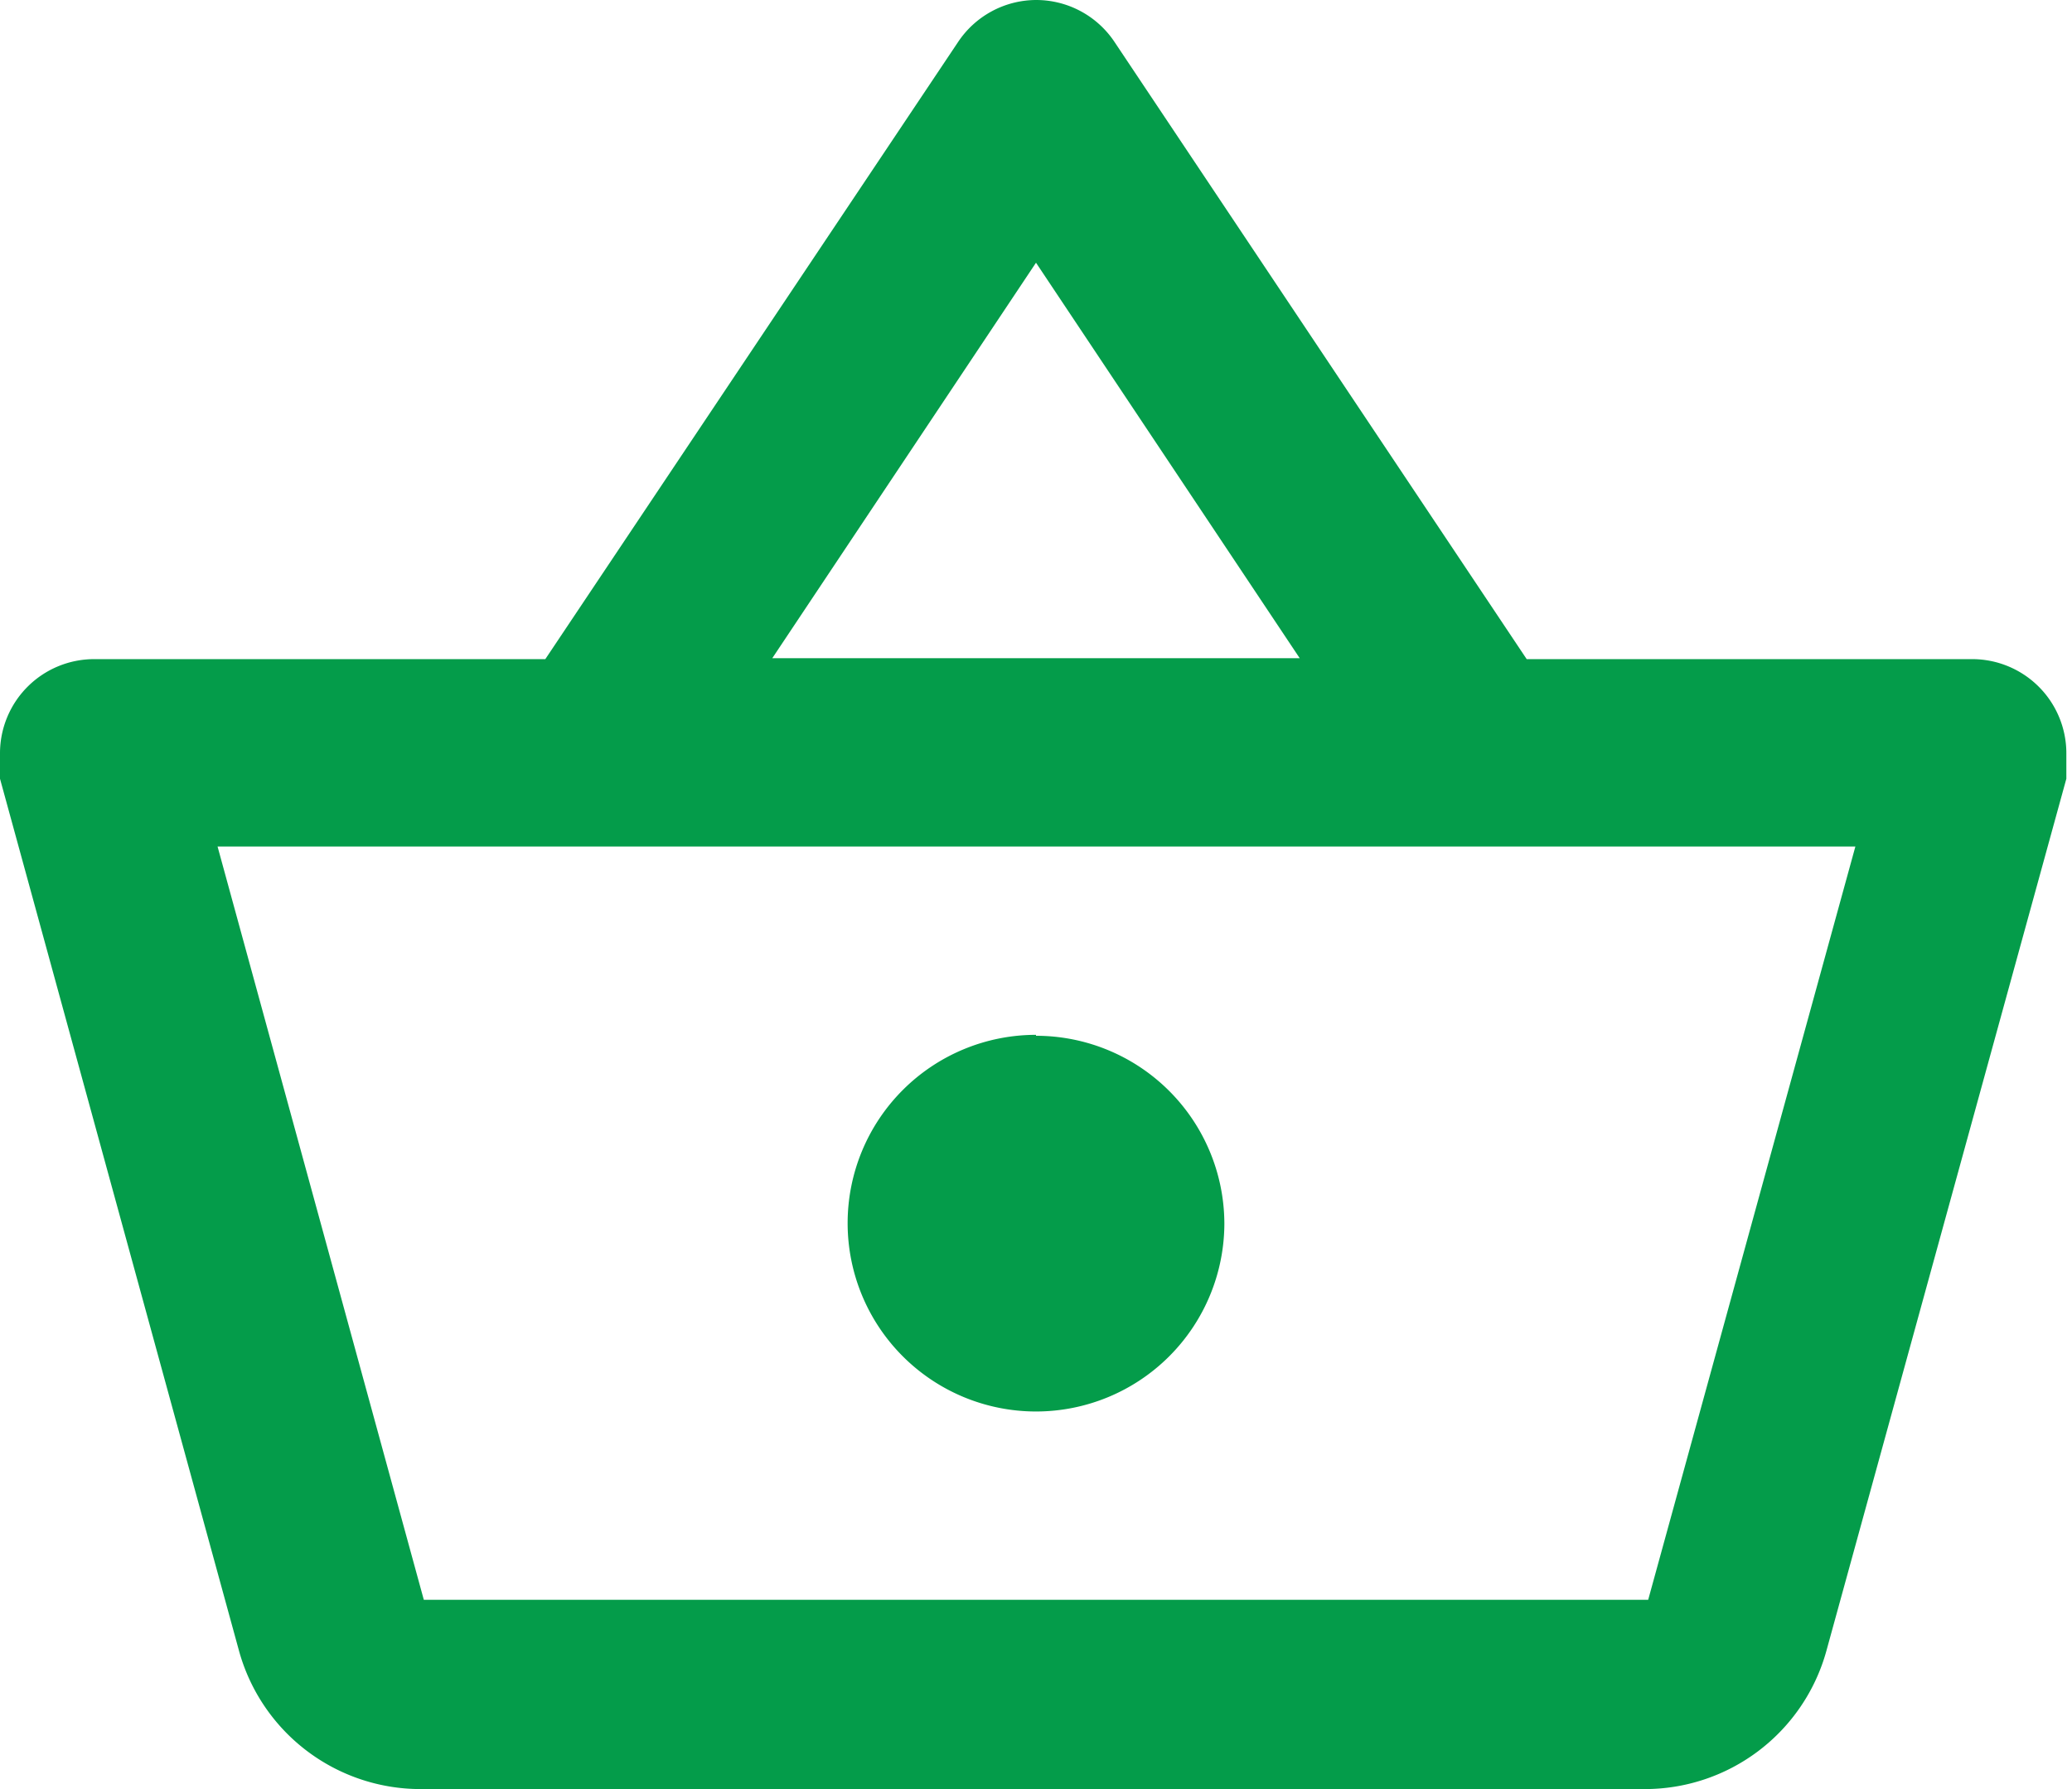
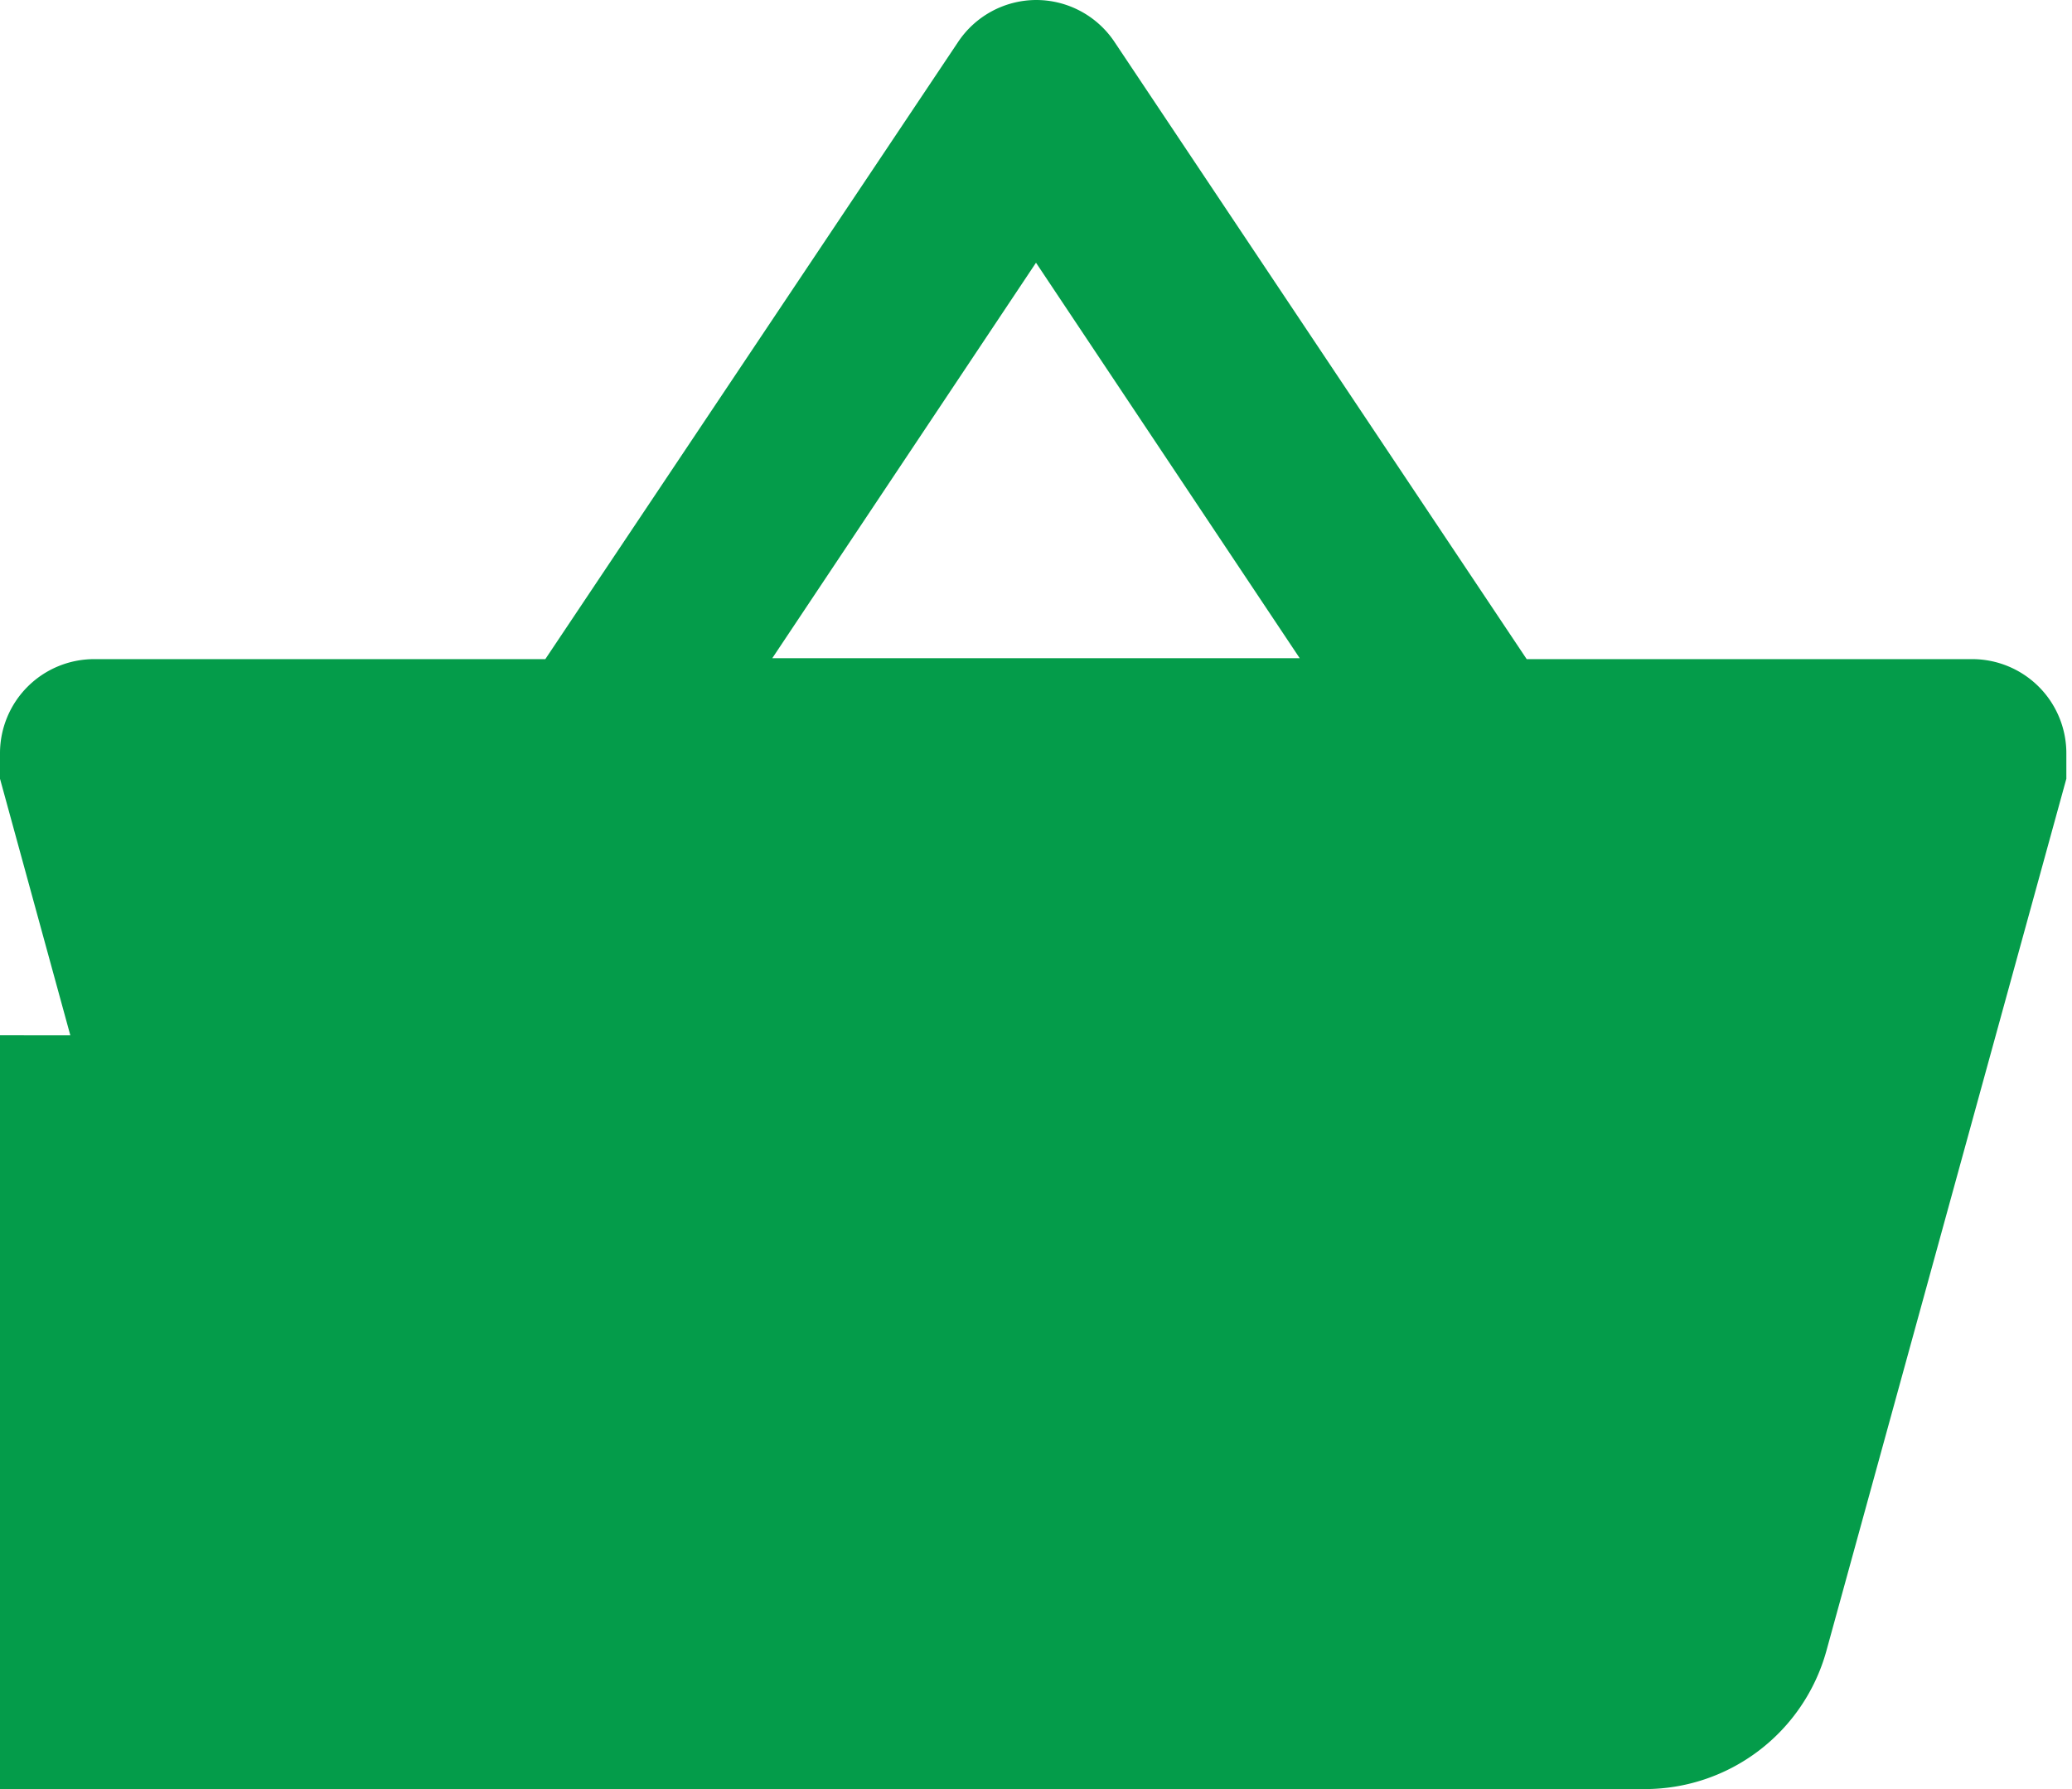
<svg xmlns="http://www.w3.org/2000/svg" viewBox="0 0 22 19">
-   <path d="M22.06,9.21H17.27L12.89,2.65a1,1,0,0,0-.83-.44,1,1,0,0,0-.83.45L6.85,9.21H2.06a1,1,0,0,0-1,1,.63.63,0,0,0,0,.27l2.54,9.27a2,2,0,0,0,1.92,1.46h13a2,2,0,0,0,1.93-1.46L23,10.48l0-.27a1,1,0,0,0-1-1M12.06,5l2.8,4.2H9.26L12.06,5m6.5,14.2h-13l-2.19-8H20.76l-2.2,8m-6.5-6a2,2,0,1,0,2,2A2,2,0,0,0,12.06,13.21Z" transform="translate(-1.06 -2.21)" style="fill:#049c4a" />
+   <path d="M22.06,9.21H17.27L12.89,2.65a1,1,0,0,0-.83-.44,1,1,0,0,0-.83.45L6.85,9.21H2.06a1,1,0,0,0-1,1,.63.63,0,0,0,0,.27l2.54,9.27a2,2,0,0,0,1.92,1.46h13a2,2,0,0,0,1.93-1.46L23,10.48l0-.27a1,1,0,0,0-1-1M12.06,5l2.8,4.2H9.26L12.06,5m6.5,14.2h-13l-2.19-8l-2.2,8m-6.5-6a2,2,0,1,0,2,2A2,2,0,0,0,12.06,13.21Z" transform="translate(-1.06 -2.21)" style="fill:#049c4a" />
</svg>